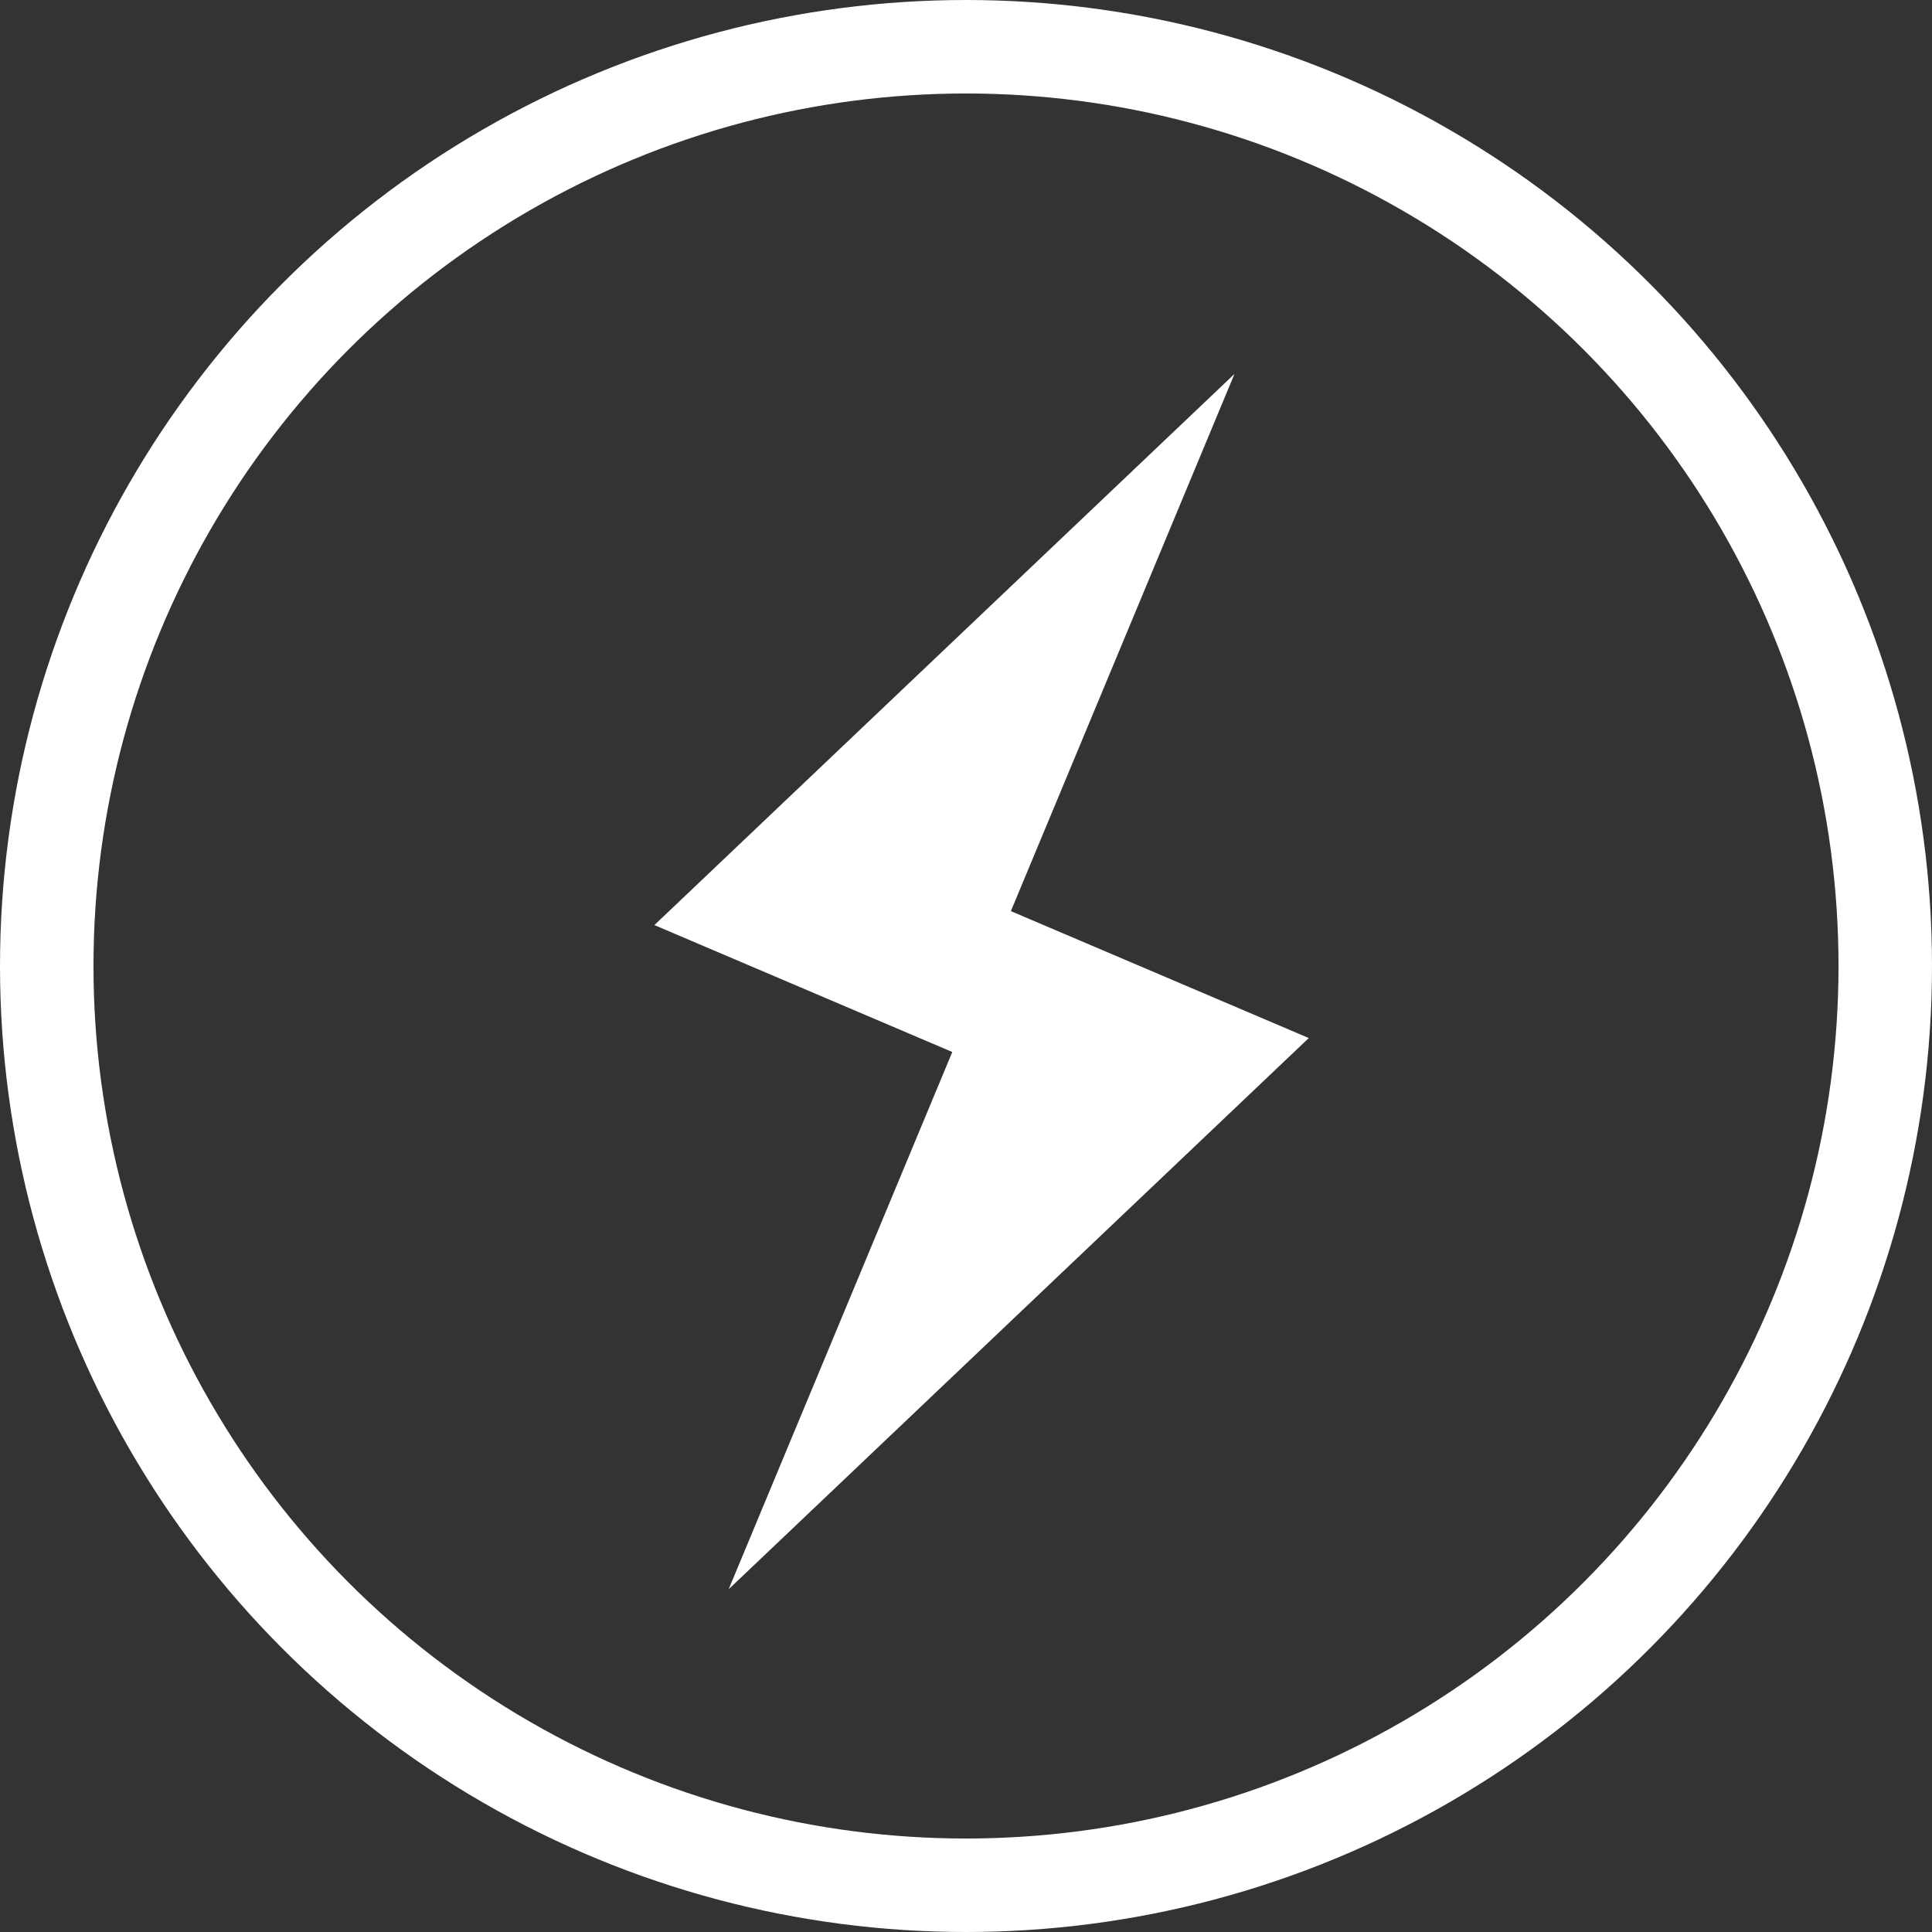
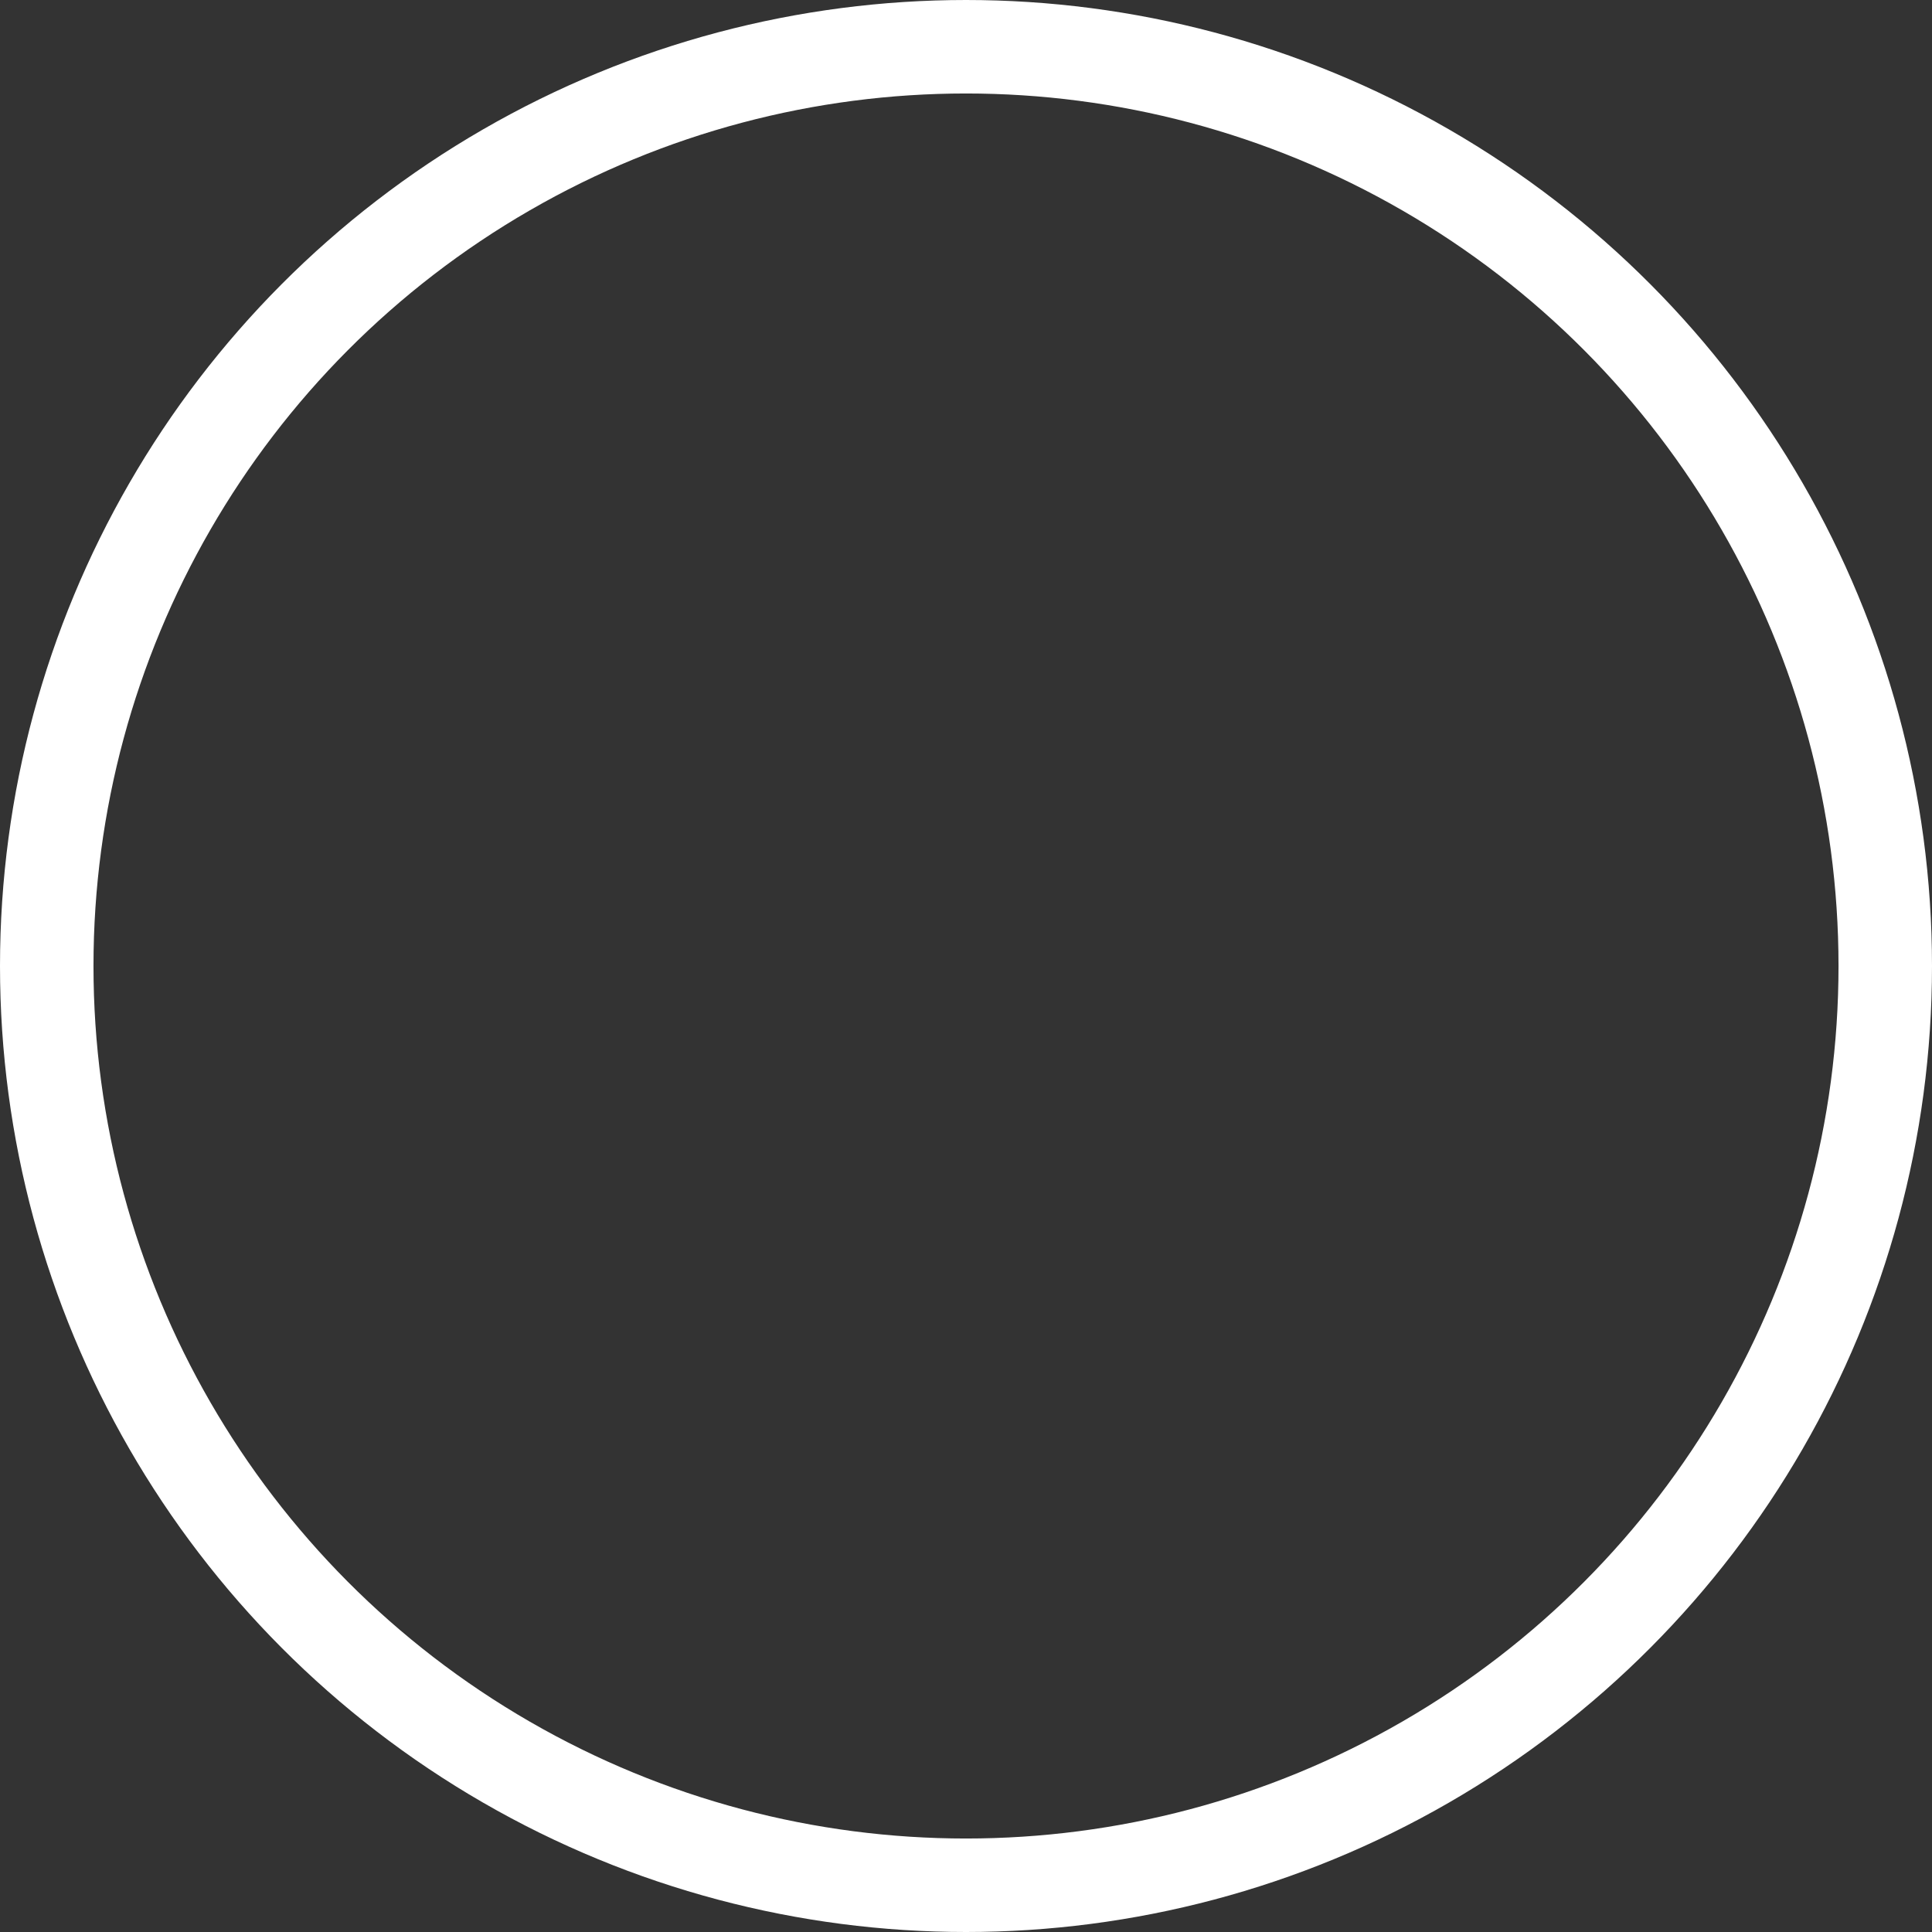
<svg xmlns="http://www.w3.org/2000/svg" width="62" height="62" viewBox="0 0 62 62" fill="none">
  <rect x="0" y="0" width="62" height="62" fill="#333333" stroke="none" />
  <circle cx="31" cy="31" r="29.5" stroke="white" stroke-width="3" />
-   <path d="M42 33.312L32.44 29.239L39.616 12L21 29.687L30.56 33.76L23.384 51L42 33.312Z" fill="white" />
</svg>